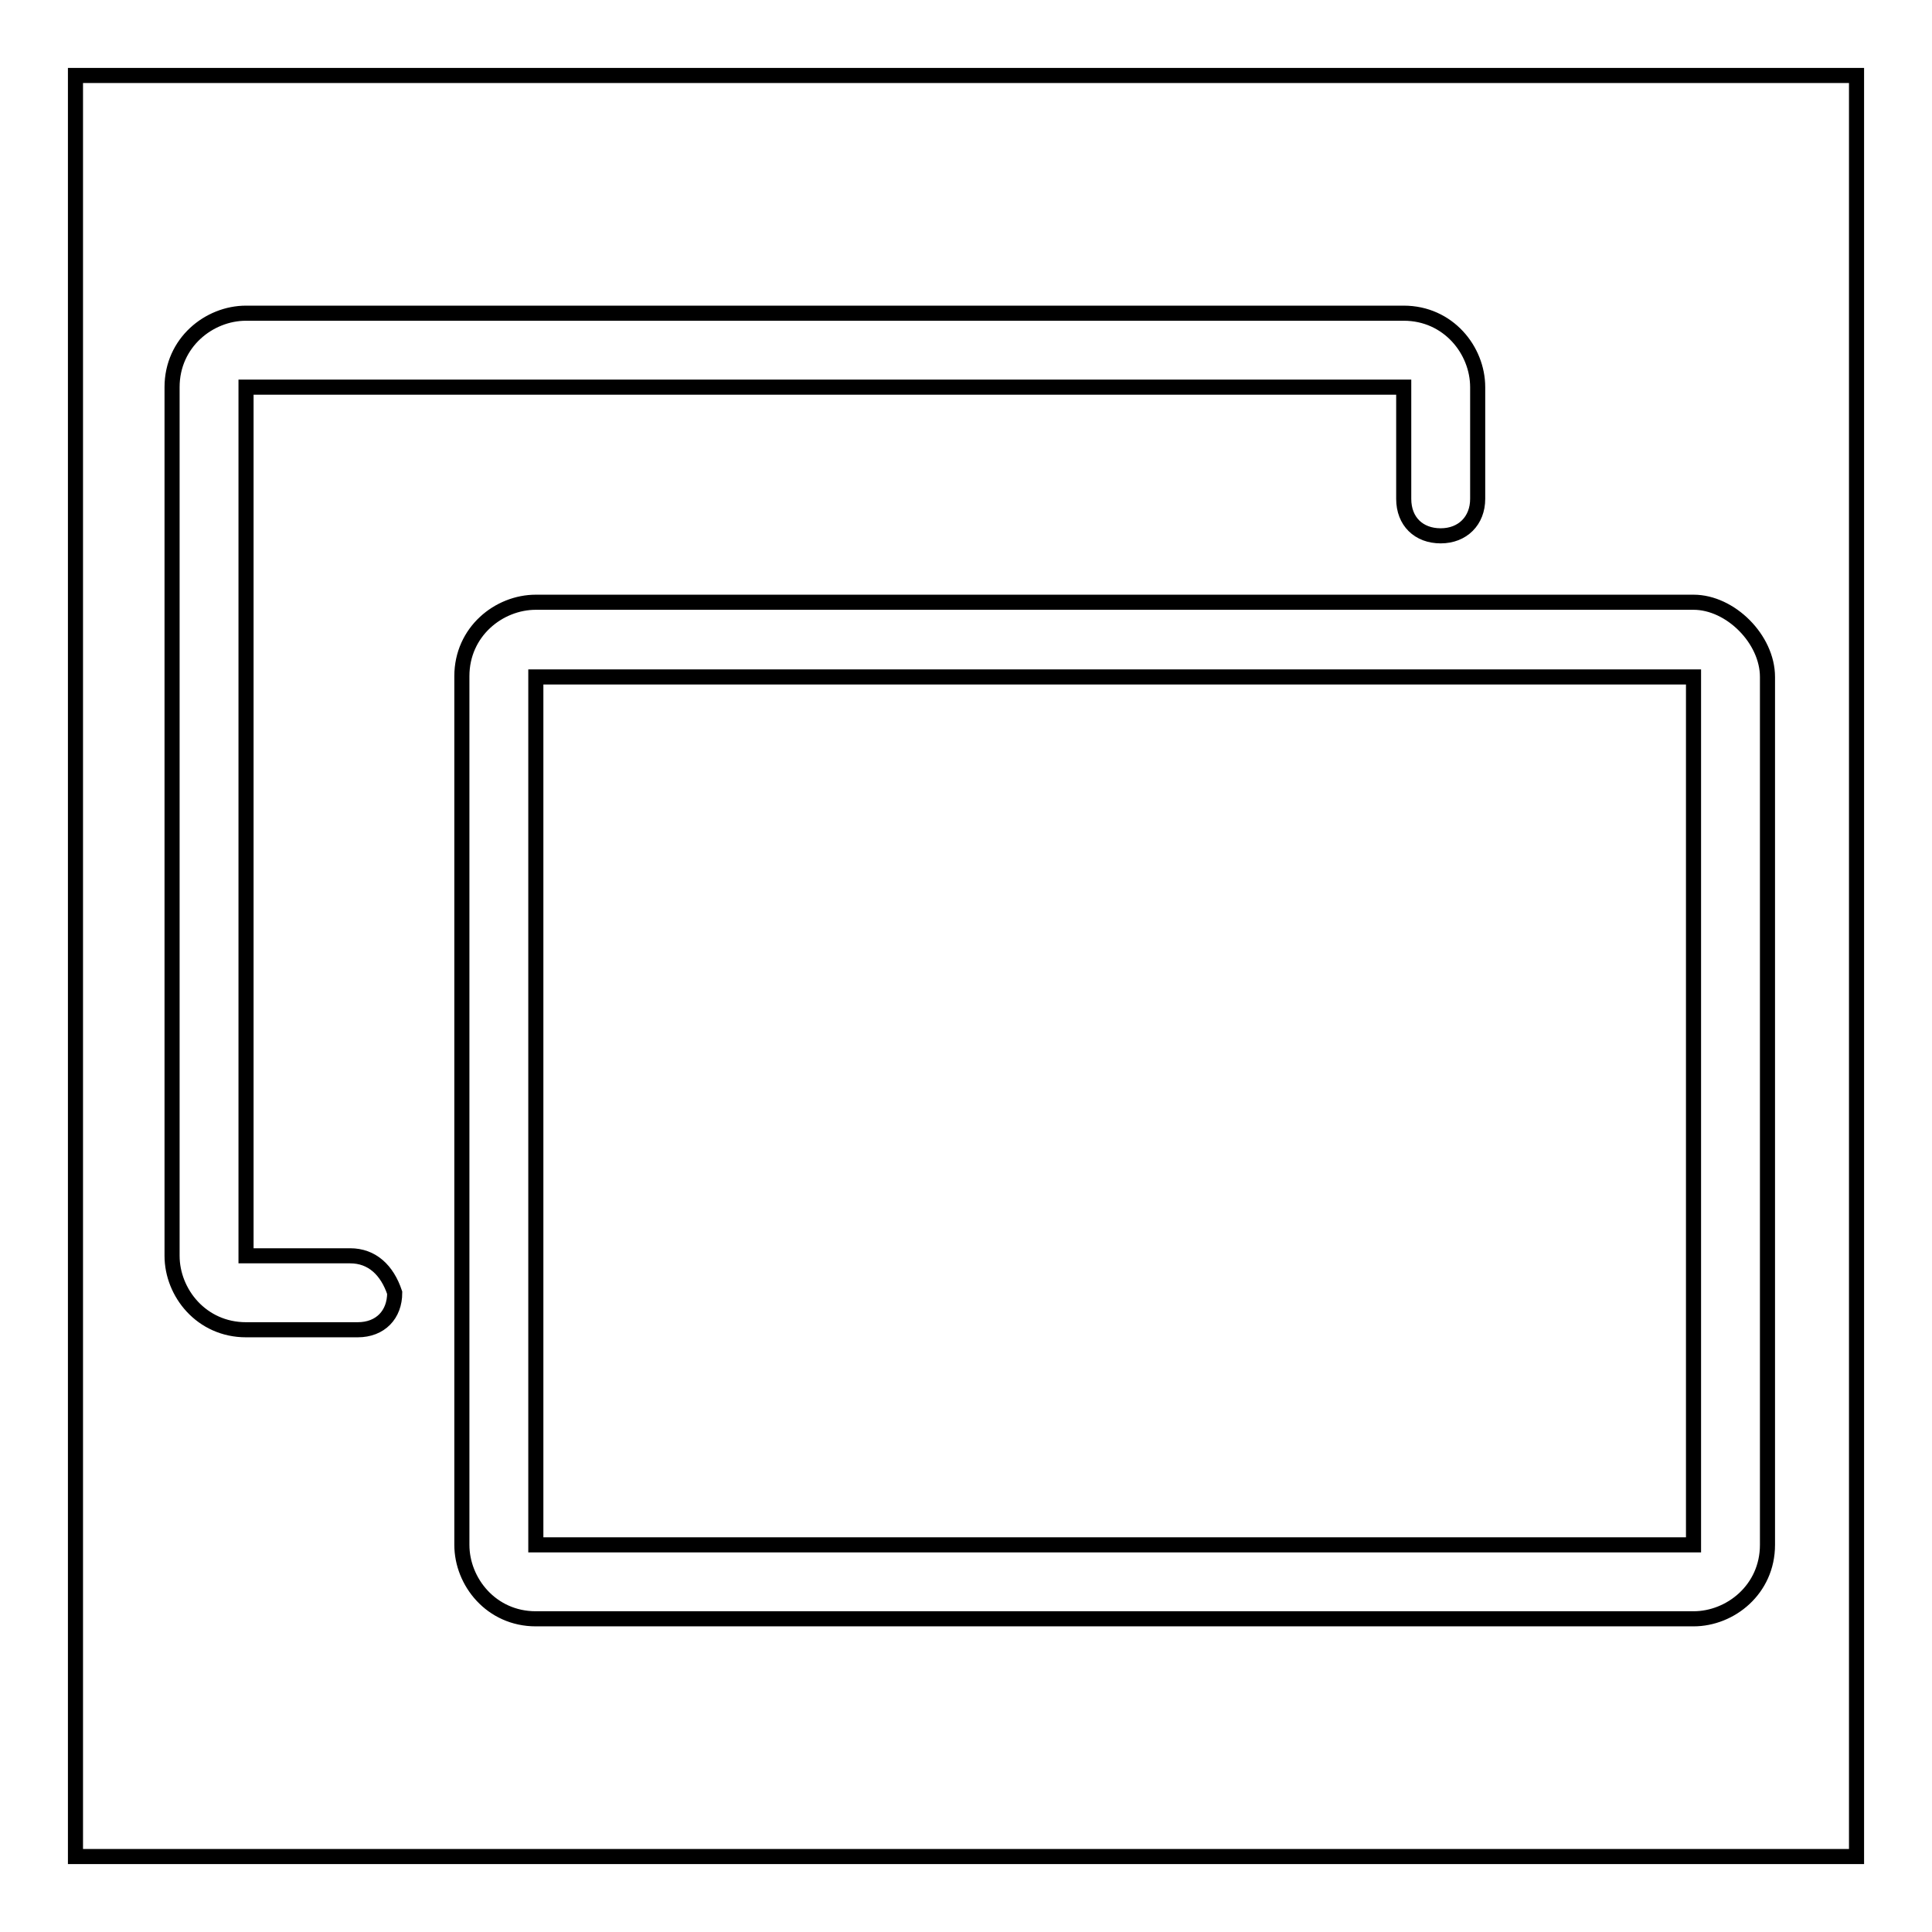
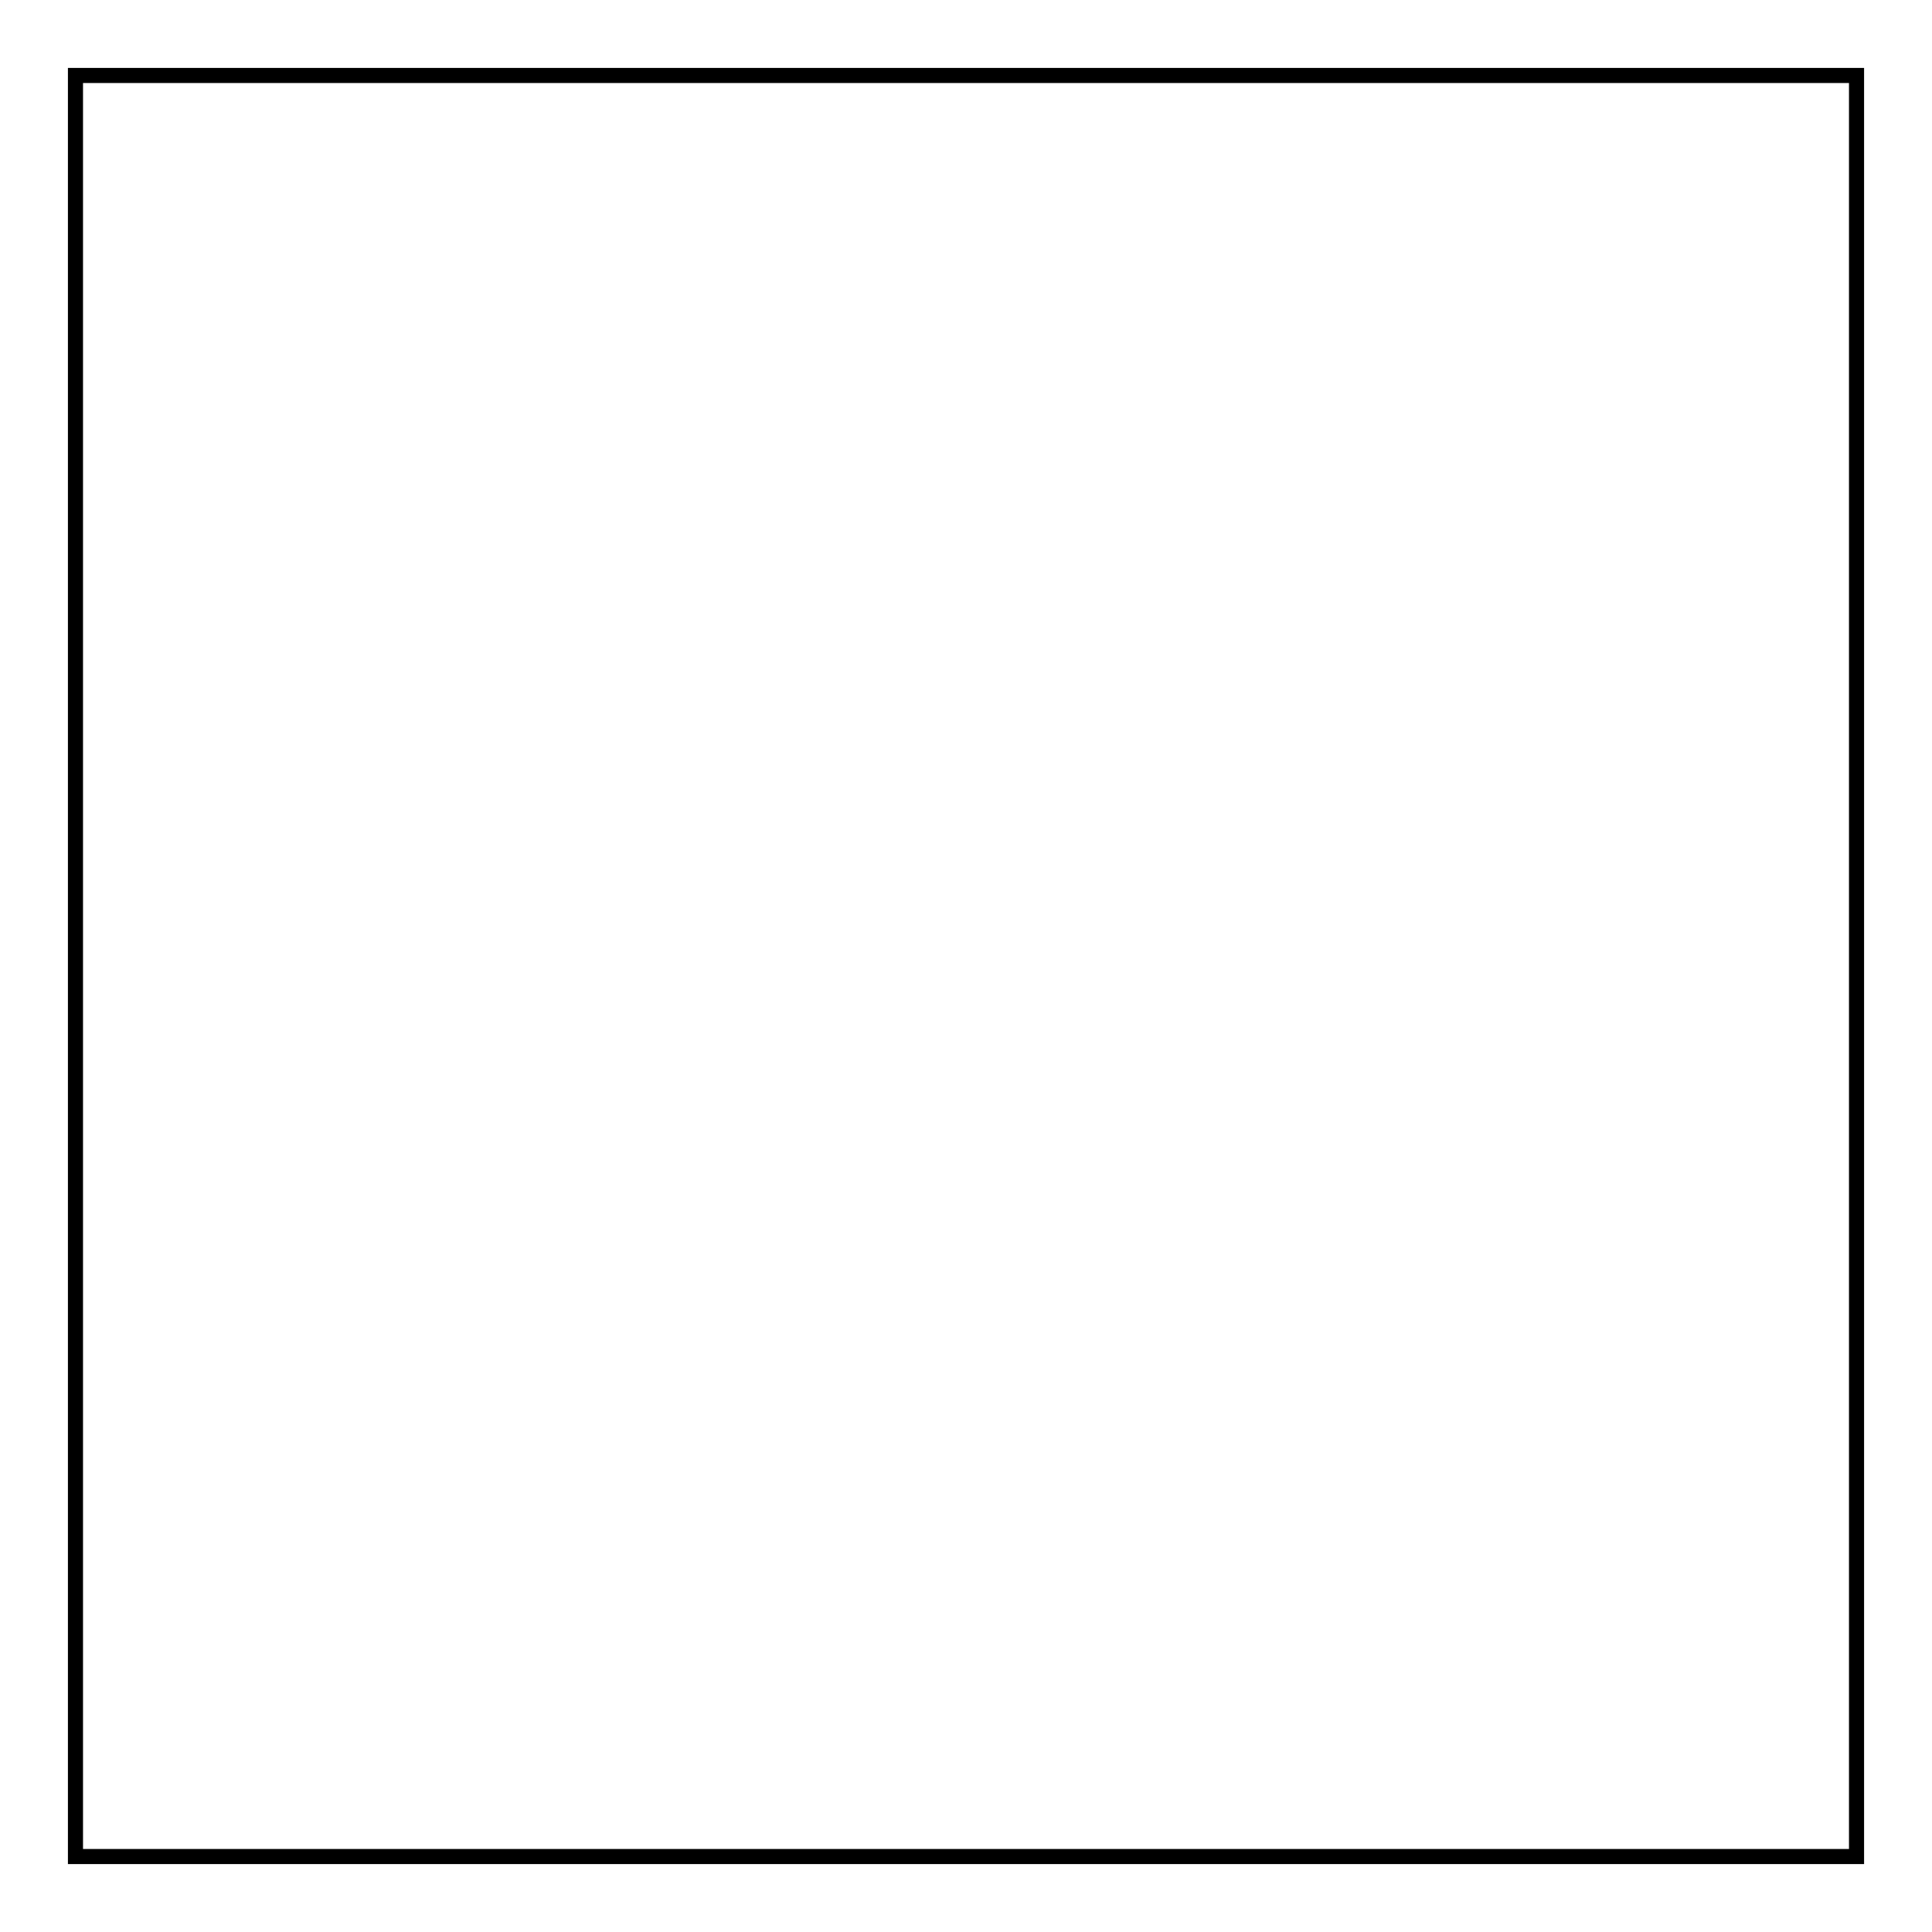
<svg xmlns="http://www.w3.org/2000/svg" version="1.1" x="0px" y="0px" viewBox="0 0 256 256" enable-background="new 0 0 256 256" xml:space="preserve">
  <g>
    <g>
-       <path stroke-width="2" fill-opacity="0" stroke="#000000" d="M46.4,166.4H32.6V51.3H186v14.8c0,3,2,4.9,4.9,4.9c2.9,0,4.9-2,4.9-4.9V51.3c0-4.9-3.9-9.8-9.8-9.8H32.6c-4.9,0-9.8,3.9-9.8,9.8v115.1c0,4.9,3.9,9.8,9.8,9.8h14.8c3,0,4.9-2,4.9-4.9C51.3,168.3,49.3,166.4,46.4,166.4z M224.4,79.8H71c-4.9,0-9.8,3.9-9.8,9.8v115.1c0,4.9,3.9,9.8,9.8,9.8h153.4c4.9,0,9.8-3.9,9.8-9.8v-115C234.2,84.7,229.3,79.8,224.4,79.8z M224.4,204.7H71v-115h153.4V204.7z" />
      <path stroke-width="2" fill-opacity="0" stroke="#000000" d="M10,10h236v236H10V10z" />
    </g>
  </g>
</svg>